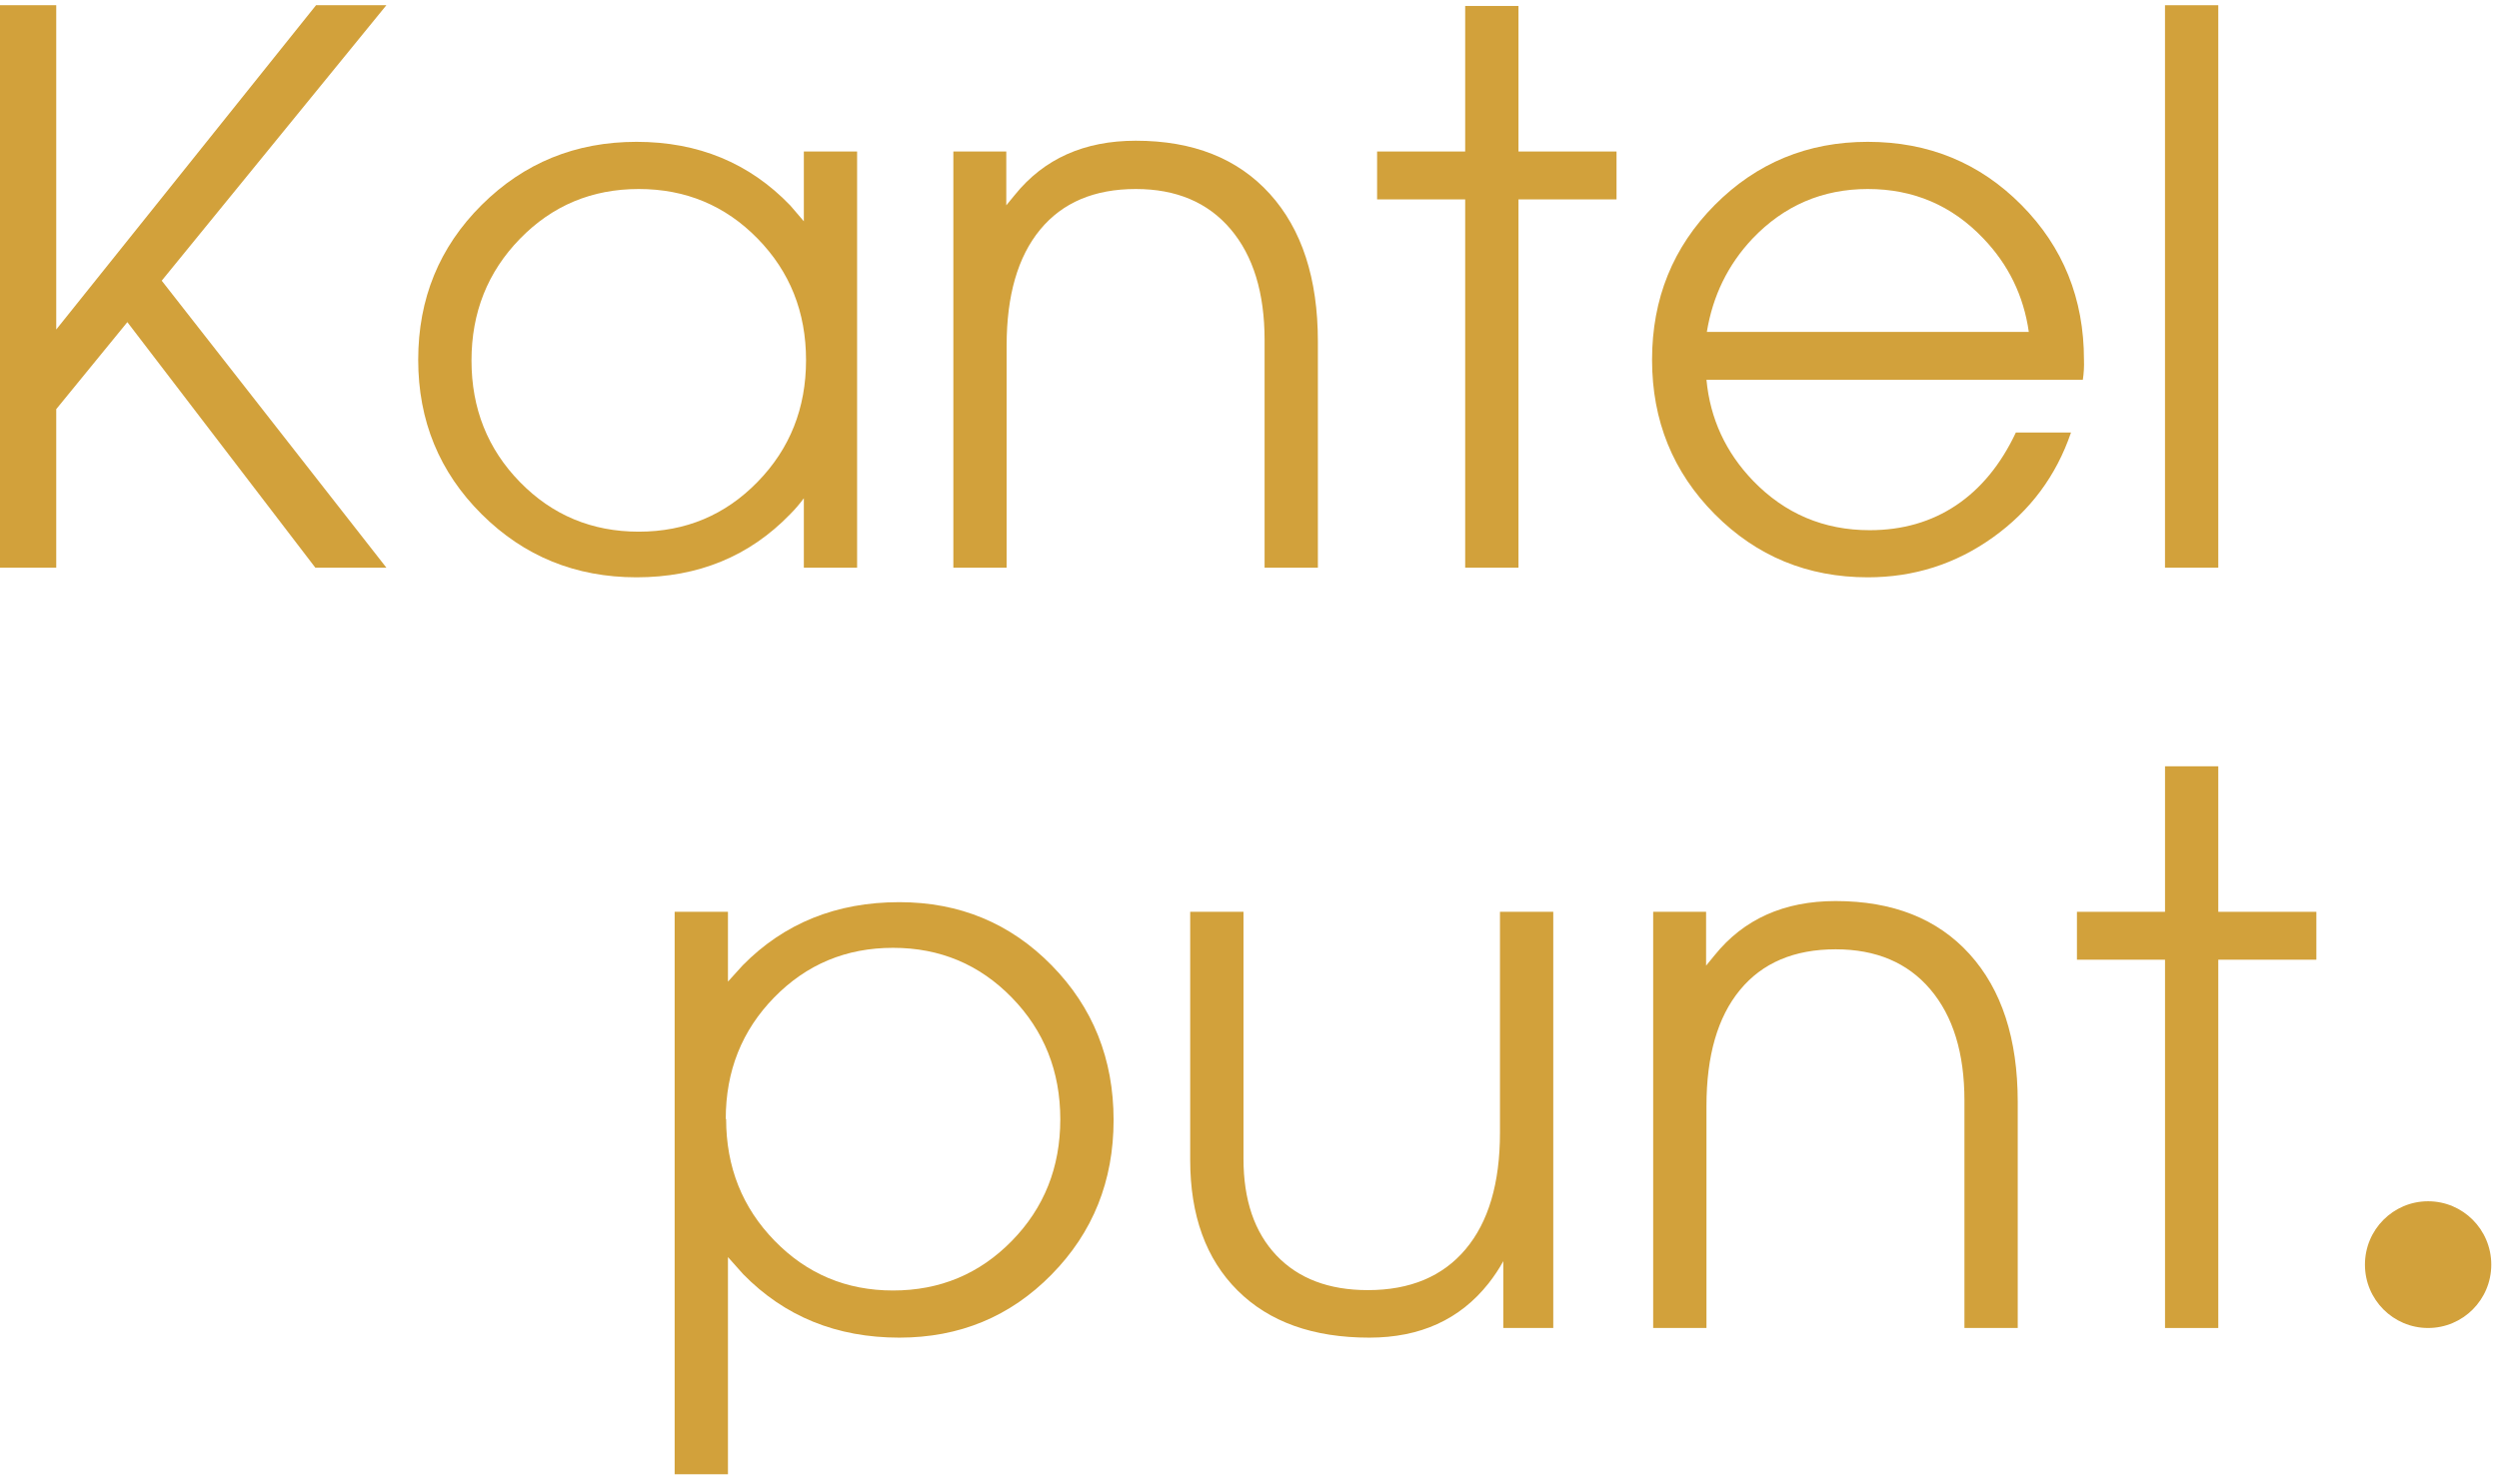
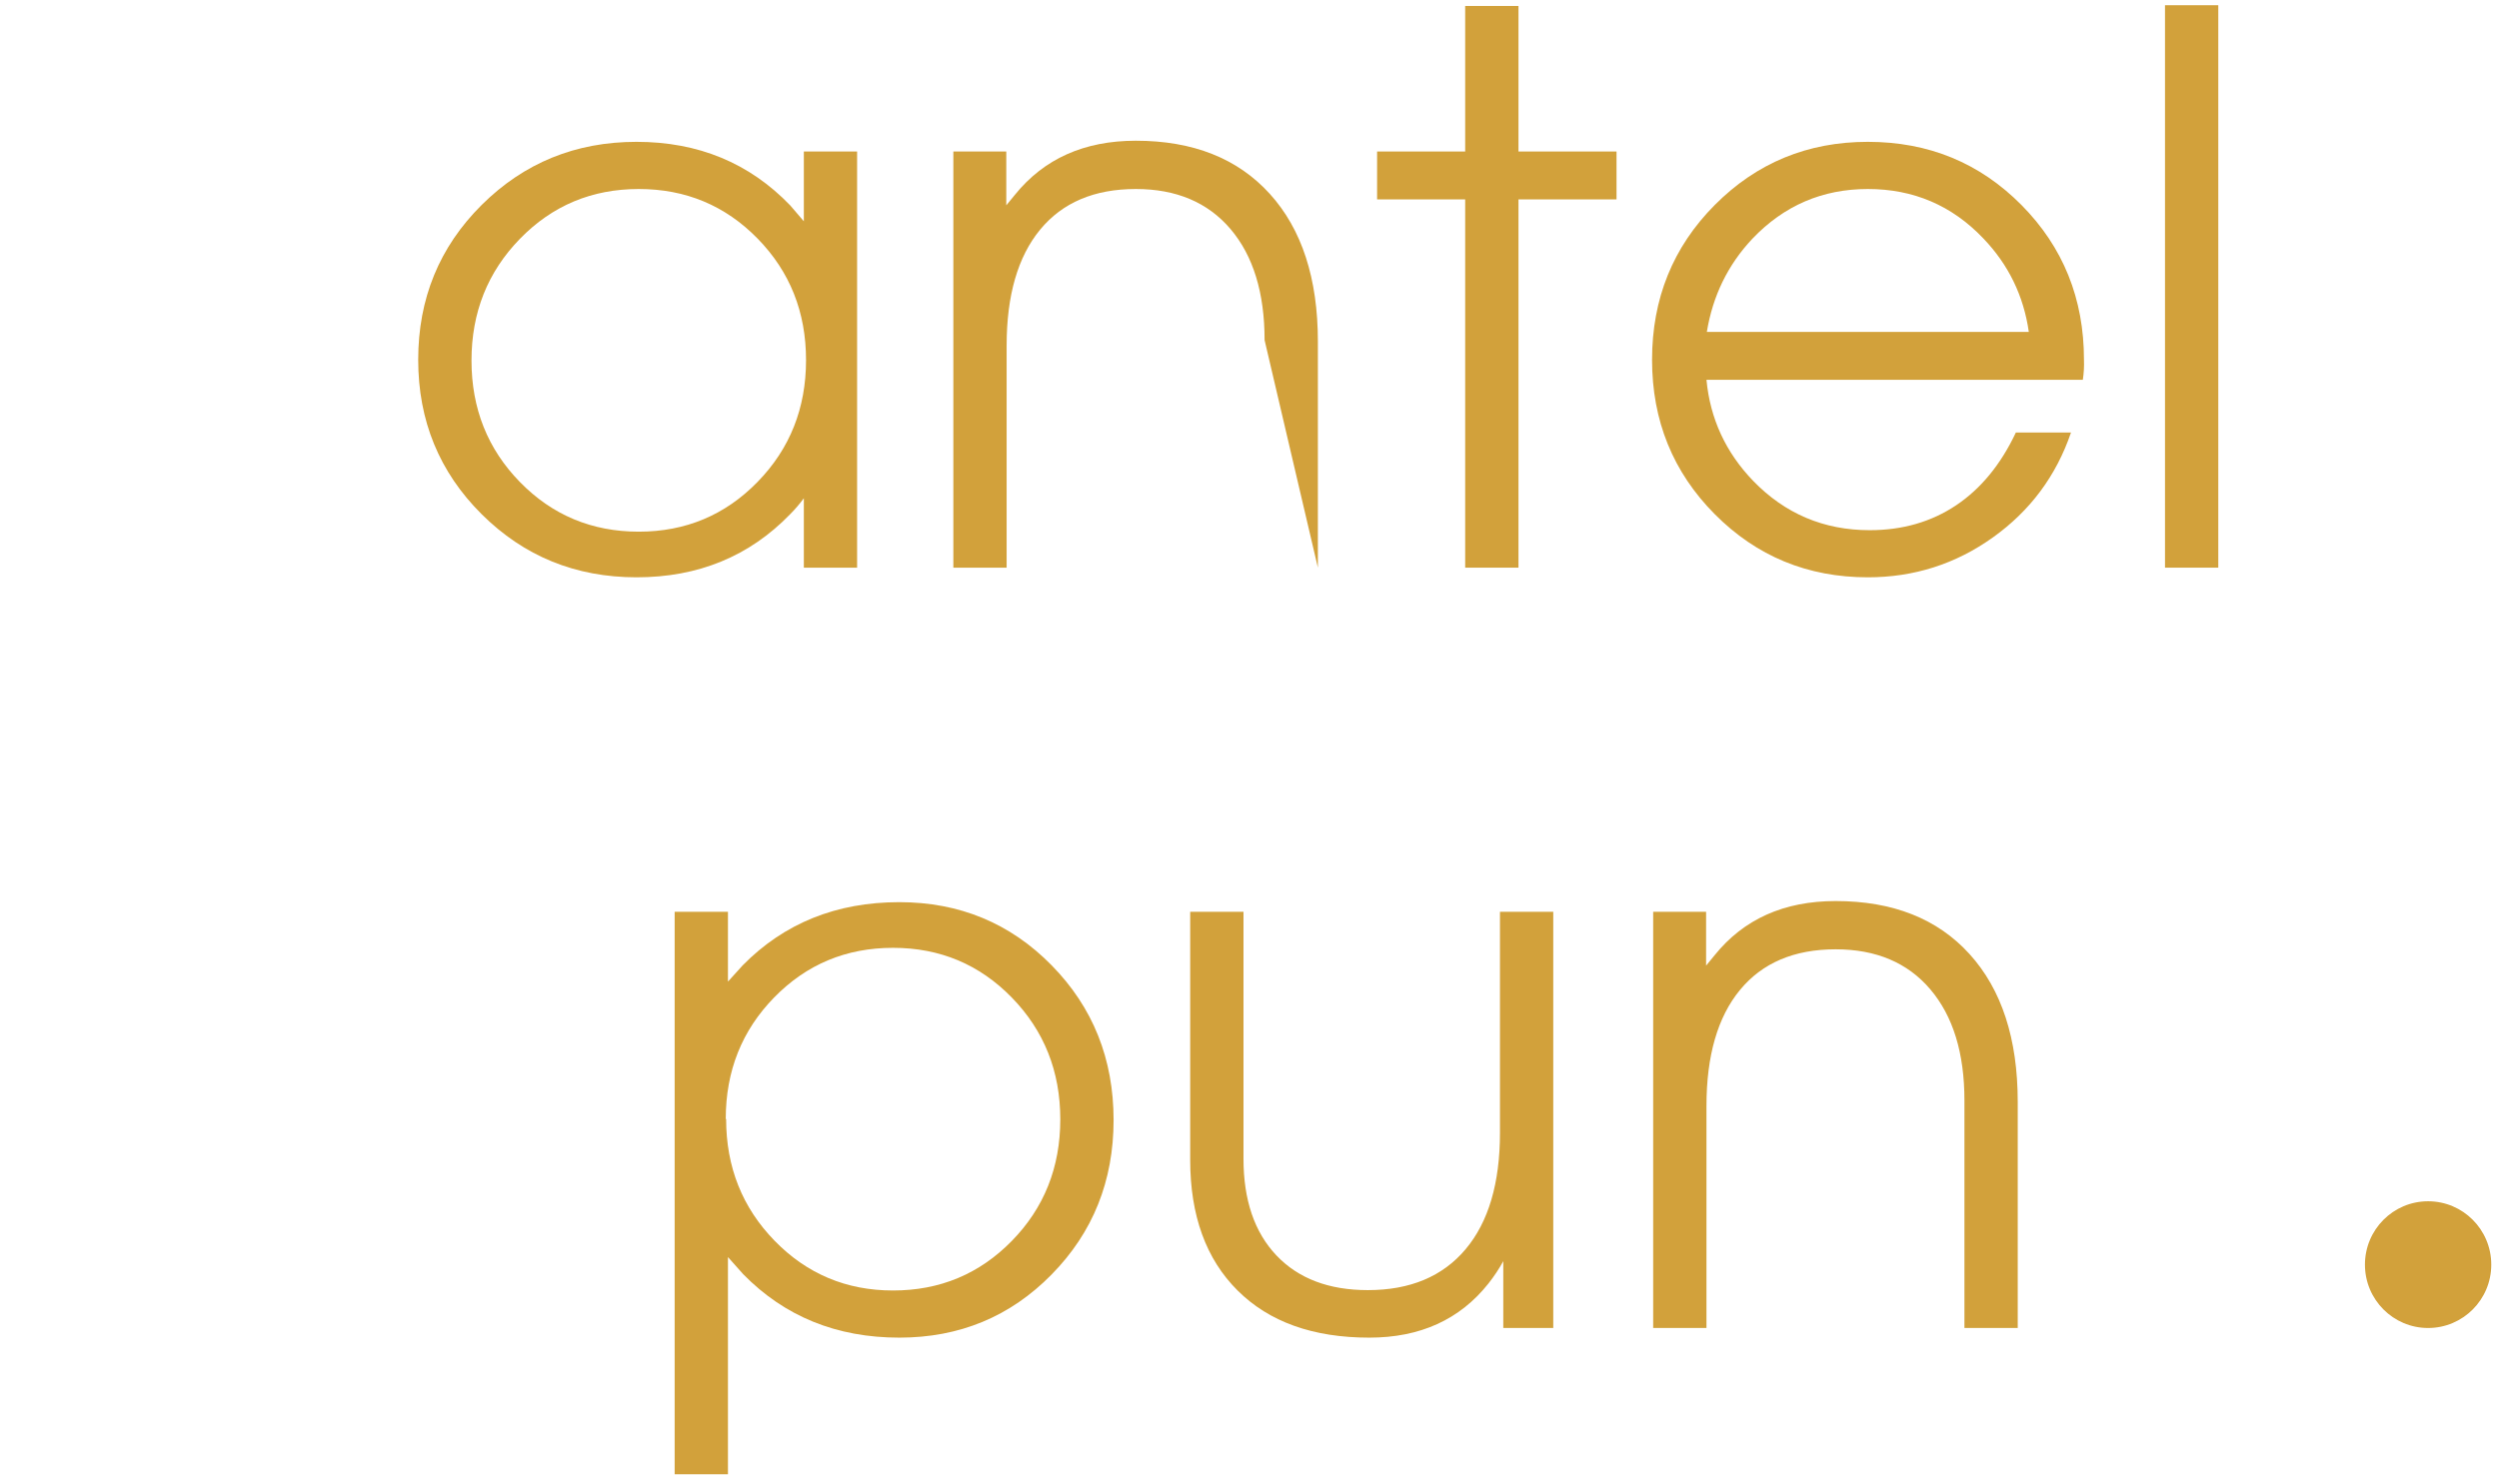
<svg xmlns="http://www.w3.org/2000/svg" width="101px" height="60px" viewBox="0 0 101 60" version="1.1">
  <title>Slice 1</title>
  <desc>Created with Sketch.</desc>
  <defs />
  <g id="Page-1" stroke="none" stroke-width="1" fill="none" fill-rule="evenodd">
    <g id="Group" fill="#D2A13B">
      <g id="Group-21">
-         <polyline id="Fill-20" points="0 0.211 2.273 0.211 2.273 13.321 12.773 0.211 15.616 0.211 6.536 11.347 15.616 22.949 12.744 22.949 5.147 13.023 2.273 16.541 2.273 22.949 0 22.949 0 0.211" />
-       </g>
+         </g>
      <path d="M25.817,7.641 C23.922,7.641 22.322,8.311 21.016,9.652 C19.709,10.993 19.056,12.633 19.056,14.574 C19.056,16.516 19.709,18.154 21.016,19.49 C22.322,20.826 23.922,21.494 25.817,21.494 C27.711,21.494 29.312,20.823 30.618,19.482 C31.925,18.142 32.577,16.501 32.577,14.559 C32.577,12.618 31.925,10.98 30.618,9.644 C29.312,8.308 27.711,7.641 25.817,7.641 Z M25.727,23.339 C23.264,23.339 21.177,22.489 19.467,20.788 C17.757,19.087 16.902,17.006 16.902,14.545 C16.902,12.073 17.757,9.987 19.467,8.286 C21.177,6.585 23.264,5.734 25.727,5.734 C28.22,5.734 30.289,6.59 31.935,8.301 L32.488,8.946 L32.488,6.125 L34.641,6.125 L34.641,22.949 L32.488,22.949 L32.488,20.143 C32.318,20.373 32.134,20.588 31.935,20.788 C30.289,22.489 28.22,23.339 25.727,23.339 Z" id="Fill-22" />
-       <path d="M38.531,6.125 L40.67,6.125 L40.67,8.301 L41.014,7.881 C42.19,6.42 43.82,5.689 45.905,5.689 C48.218,5.689 50.023,6.405 51.319,7.835 C52.615,9.266 53.264,11.257 53.264,13.809 L53.264,22.949 L51.11,22.949 L51.11,13.749 C51.11,11.838 50.651,10.342 49.734,9.261 C48.816,8.181 47.54,7.641 45.905,7.641 C44.229,7.641 42.941,8.188 42.038,9.284 C41.136,10.379 40.684,11.943 40.684,13.974 L40.684,22.949 L38.531,22.949 L38.531,6.125" id="Fill-23" />
+       <path d="M38.531,6.125 L40.67,6.125 L40.67,8.301 L41.014,7.881 C42.19,6.42 43.82,5.689 45.905,5.689 C48.218,5.689 50.023,6.405 51.319,7.835 C52.615,9.266 53.264,11.257 53.264,13.809 L53.264,22.949 L51.11,13.749 C51.11,11.838 50.651,10.342 49.734,9.261 C48.816,8.181 47.54,7.641 45.905,7.641 C44.229,7.641 42.941,8.188 42.038,9.284 C41.136,10.379 40.684,11.943 40.684,13.974 L40.684,22.949 L38.531,22.949 L38.531,6.125" id="Fill-23" />
      <polyline id="Fill-24" points="59.217 22.949 59.217 8.061 55.657 8.061 55.657 6.125 59.217 6.125 59.217 0.241 61.371 0.241 61.371 6.125 65.334 6.125 65.334 8.061 61.371 8.061 61.371 22.949 59.217 22.949" />
      <g id="Group-28" transform="translate(66.328, 0)">
        <path d="M15.669,13.419 C15.46,11.958 14.846,10.697 13.829,9.637 C12.563,8.306 11.007,7.641 9.162,7.641 C7.328,7.641 5.772,8.311 4.496,9.652 C3.508,10.702 2.895,11.958 2.656,13.419 L15.669,13.419 Z M9.162,23.339 C6.729,23.339 4.668,22.489 2.977,20.788 C1.287,19.087 0.442,17.006 0.442,14.545 C0.442,12.073 1.287,9.987 2.977,8.286 C4.668,6.585 6.729,5.734 9.162,5.734 C11.616,5.734 13.684,6.585 15.37,8.286 C17.055,9.987 17.898,12.073 17.898,14.545 C17.908,14.814 17.893,15.085 17.852,15.355 L2.641,15.355 C2.79,16.926 3.418,18.286 4.525,19.437 C5.812,20.768 7.383,21.434 9.237,21.434 C10.563,21.434 11.728,21.098 12.73,20.428 C13.732,19.757 14.537,18.777 15.145,17.486 L17.374,17.486 C16.776,19.237 15.724,20.651 14.218,21.726 C12.712,22.802 11.027,23.339 9.162,23.339 Z" id="Fill-25" />
        <polygon id="Fill-27" points="21.173 22.949 23.327 22.949 23.327 0.211 21.173 0.211" />
      </g>
      <path d="M36.093,52.171 C37.987,52.171 39.587,51.503 40.894,50.167 C42.2,48.831 42.853,47.193 42.853,45.252 C42.853,43.311 42.2,41.67 40.894,40.329 C39.587,38.988 37.987,38.318 36.093,38.318 C34.198,38.318 32.597,38.986 31.291,40.322 C29.985,41.657 29.332,43.296 29.332,45.237 L29.347,45.237 C29.347,47.178 30,48.819 31.306,50.16 C32.612,51.501 34.208,52.171 36.093,52.171 Z M27.267,36.862 L29.421,36.862 L29.421,39.684 L30.02,39.023 C31.695,37.323 33.804,36.472 36.347,36.472 C38.78,36.472 40.832,37.323 42.501,39.023 C44.172,40.724 45.007,42.811 45.007,45.282 C45.007,47.743 44.172,49.825 42.501,51.526 C40.832,53.227 38.78,54.077 36.347,54.077 C33.814,54.077 31.71,53.222 30.035,51.51 L29.421,50.82 L29.421,59.6 L27.267,59.6 L27.267,36.862 Z" id="Fill-29" />
      <path d="M50.257,46.843 C50.257,48.514 50.701,49.817 51.588,50.753 C52.476,51.689 53.707,52.156 55.283,52.156 C56.988,52.156 58.305,51.606 59.232,50.505 C60.159,49.404 60.623,47.834 60.623,45.793 L60.623,36.862 L62.777,36.862 L62.777,53.687 L60.757,53.687 L60.757,50.985 C60.588,51.295 60.388,51.595 60.159,51.886 C59.002,53.347 57.397,54.077 55.343,54.077 C53.069,54.077 51.294,53.442 50.018,52.171 C48.742,50.9 48.103,49.139 48.103,46.888 L48.103,36.862 L50.257,36.862 L50.257,46.843" id="Fill-30" />
      <path d="M66.815,36.862 L68.954,36.862 L68.954,39.038 L69.298,38.618 C70.475,37.157 72.105,36.427 74.189,36.427 C76.503,36.427 78.308,37.142 79.604,38.573 C80.9,40.004 81.549,41.995 81.549,44.547 L81.549,53.687 L79.395,53.687 L79.395,44.487 C79.395,42.575 78.936,41.08 78.018,39.999 C77.101,38.918 75.824,38.378 74.189,38.378 C72.514,38.378 71.225,38.926 70.323,40.022 C69.42,41.117 68.969,42.681 68.969,44.712 L68.969,53.687 L66.815,53.687 L66.815,36.862" id="Fill-31" />
-       <polyline id="Fill-32" points="87.502 53.687 87.502 38.798 83.942 38.798 83.942 36.862 87.502 36.862 87.502 30.979 89.655 30.979 89.655 36.862 93.619 36.862 93.619 38.798 89.655 38.798 89.655 53.687 87.502 53.687" />
      <path d="M100.688,51.126 C100.688,52.54 99.545,53.687 98.135,53.687 C96.725,53.687 95.582,52.54 95.582,51.126 C95.582,49.711 96.725,48.564 98.135,48.564 C99.545,48.564 100.688,49.711 100.688,51.126" id="Fill-33" />
    </g>
  </g>
</svg>